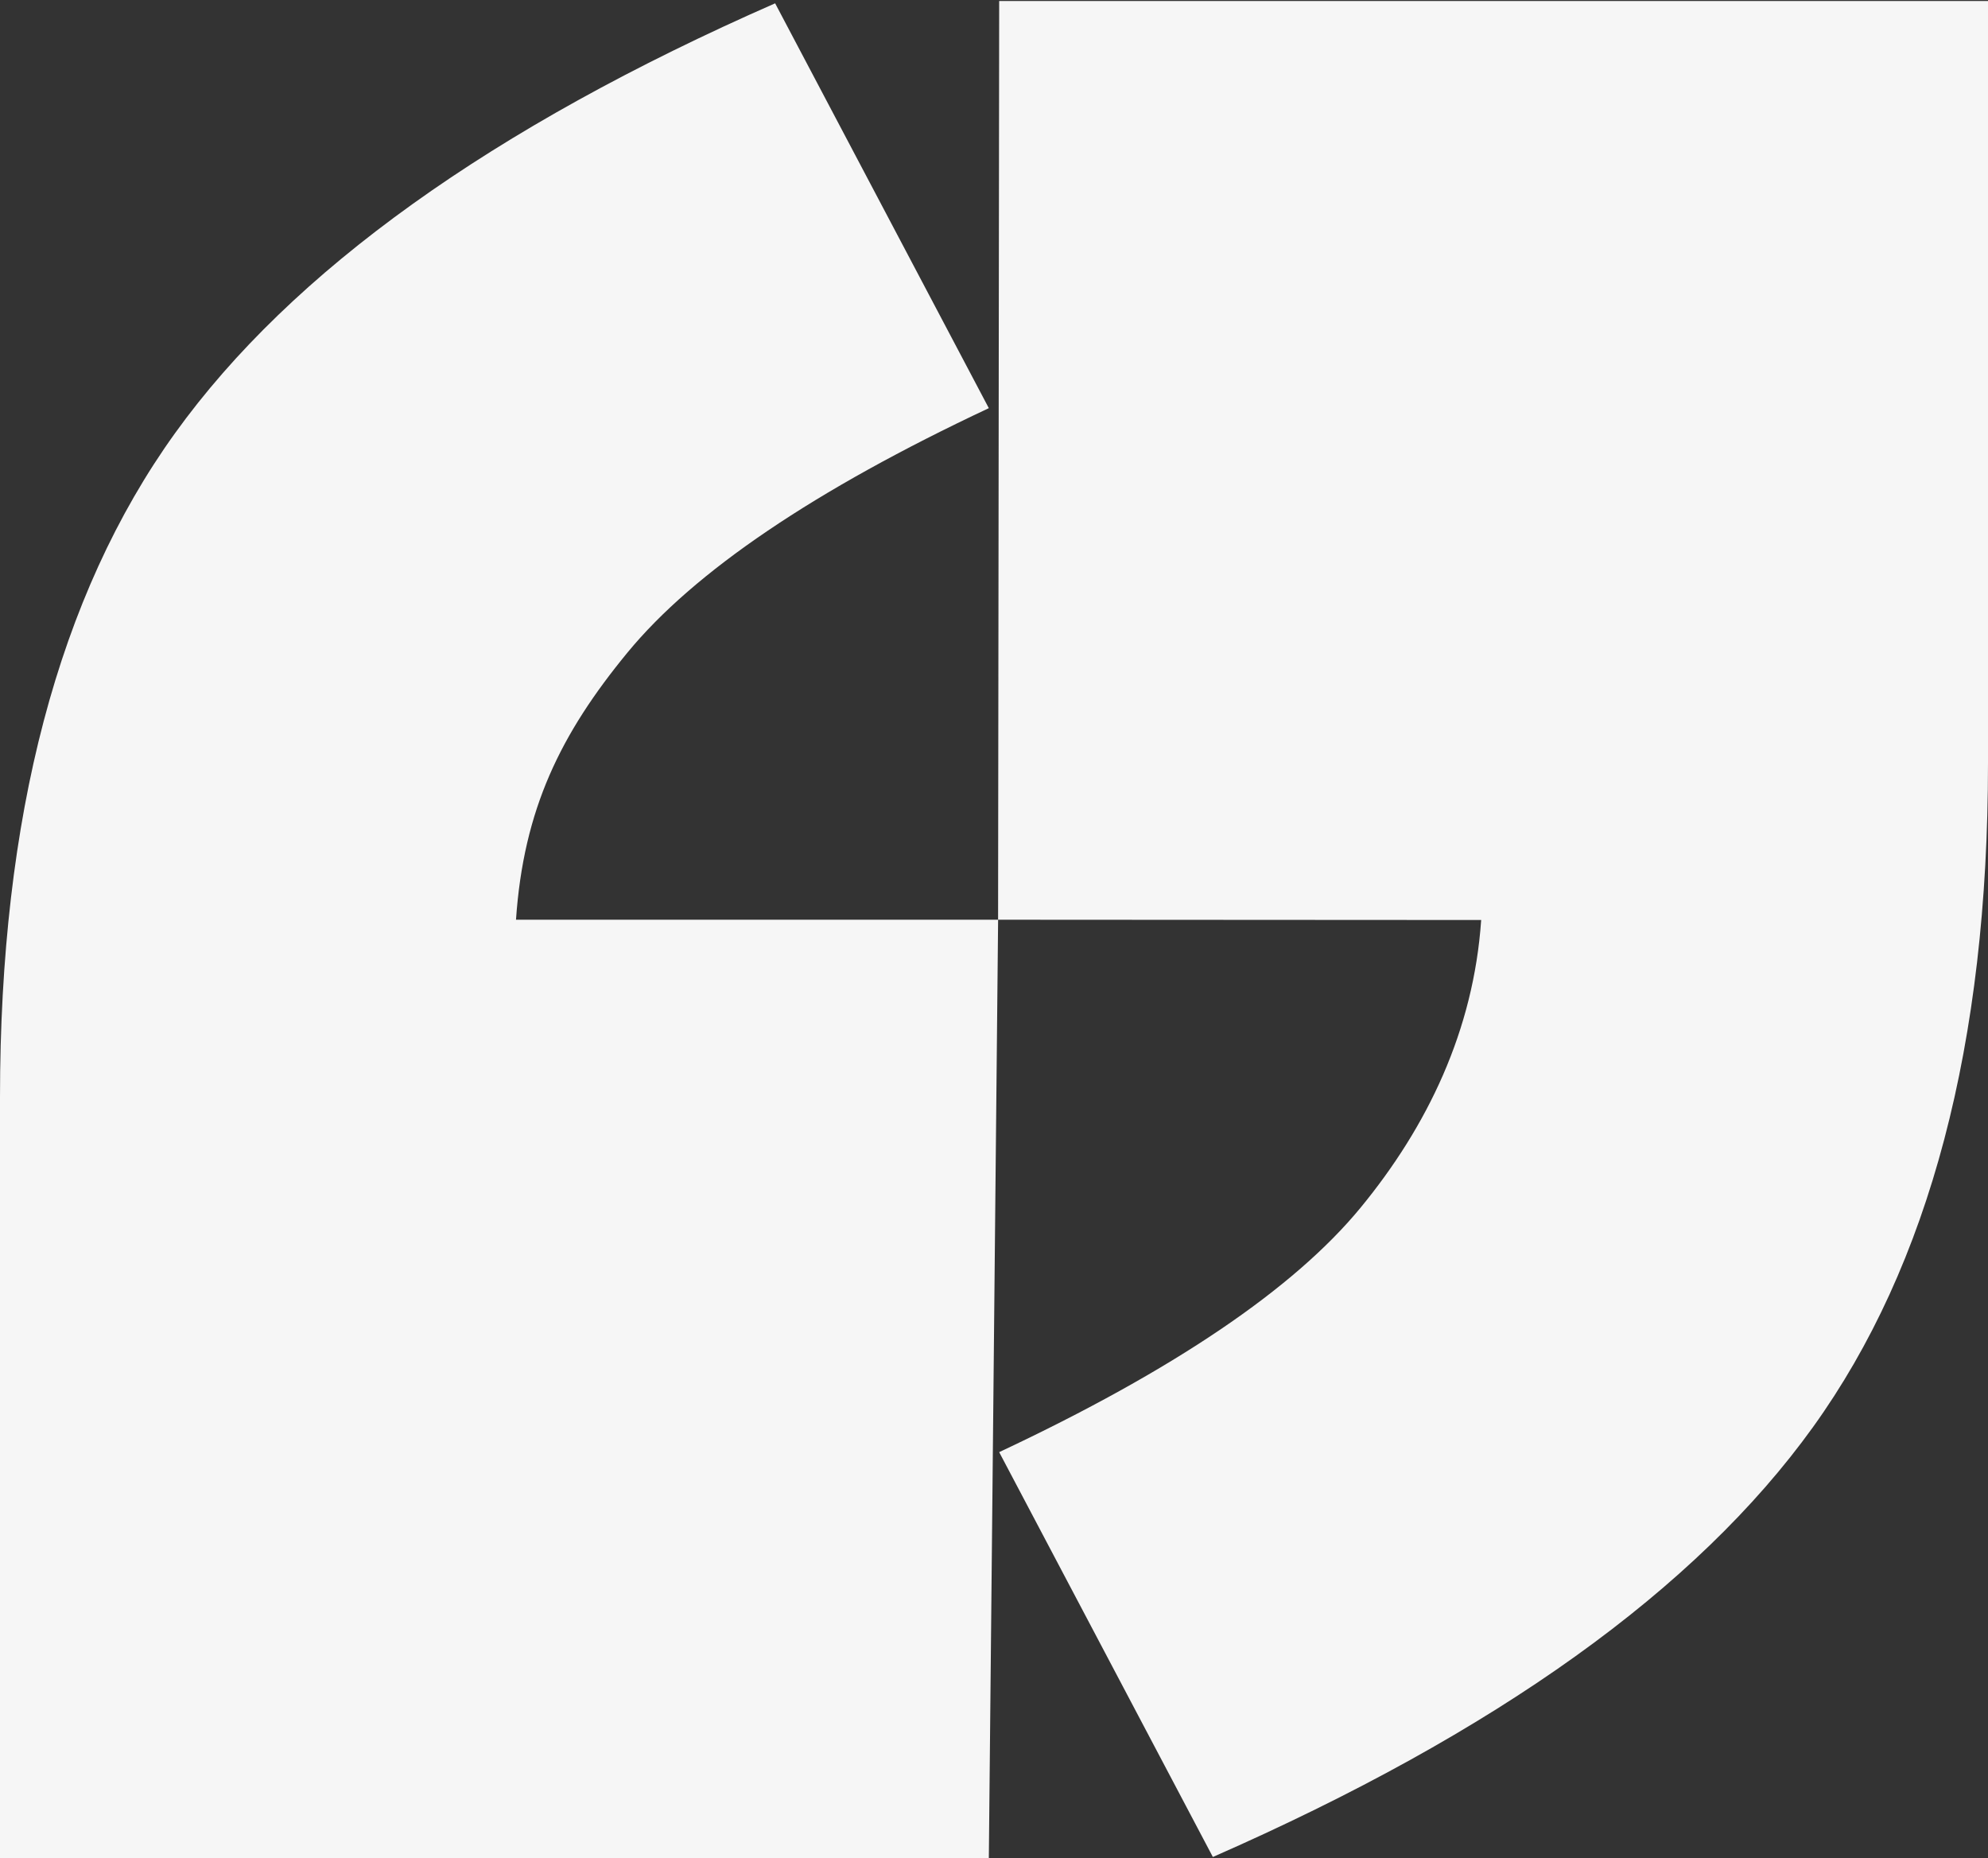
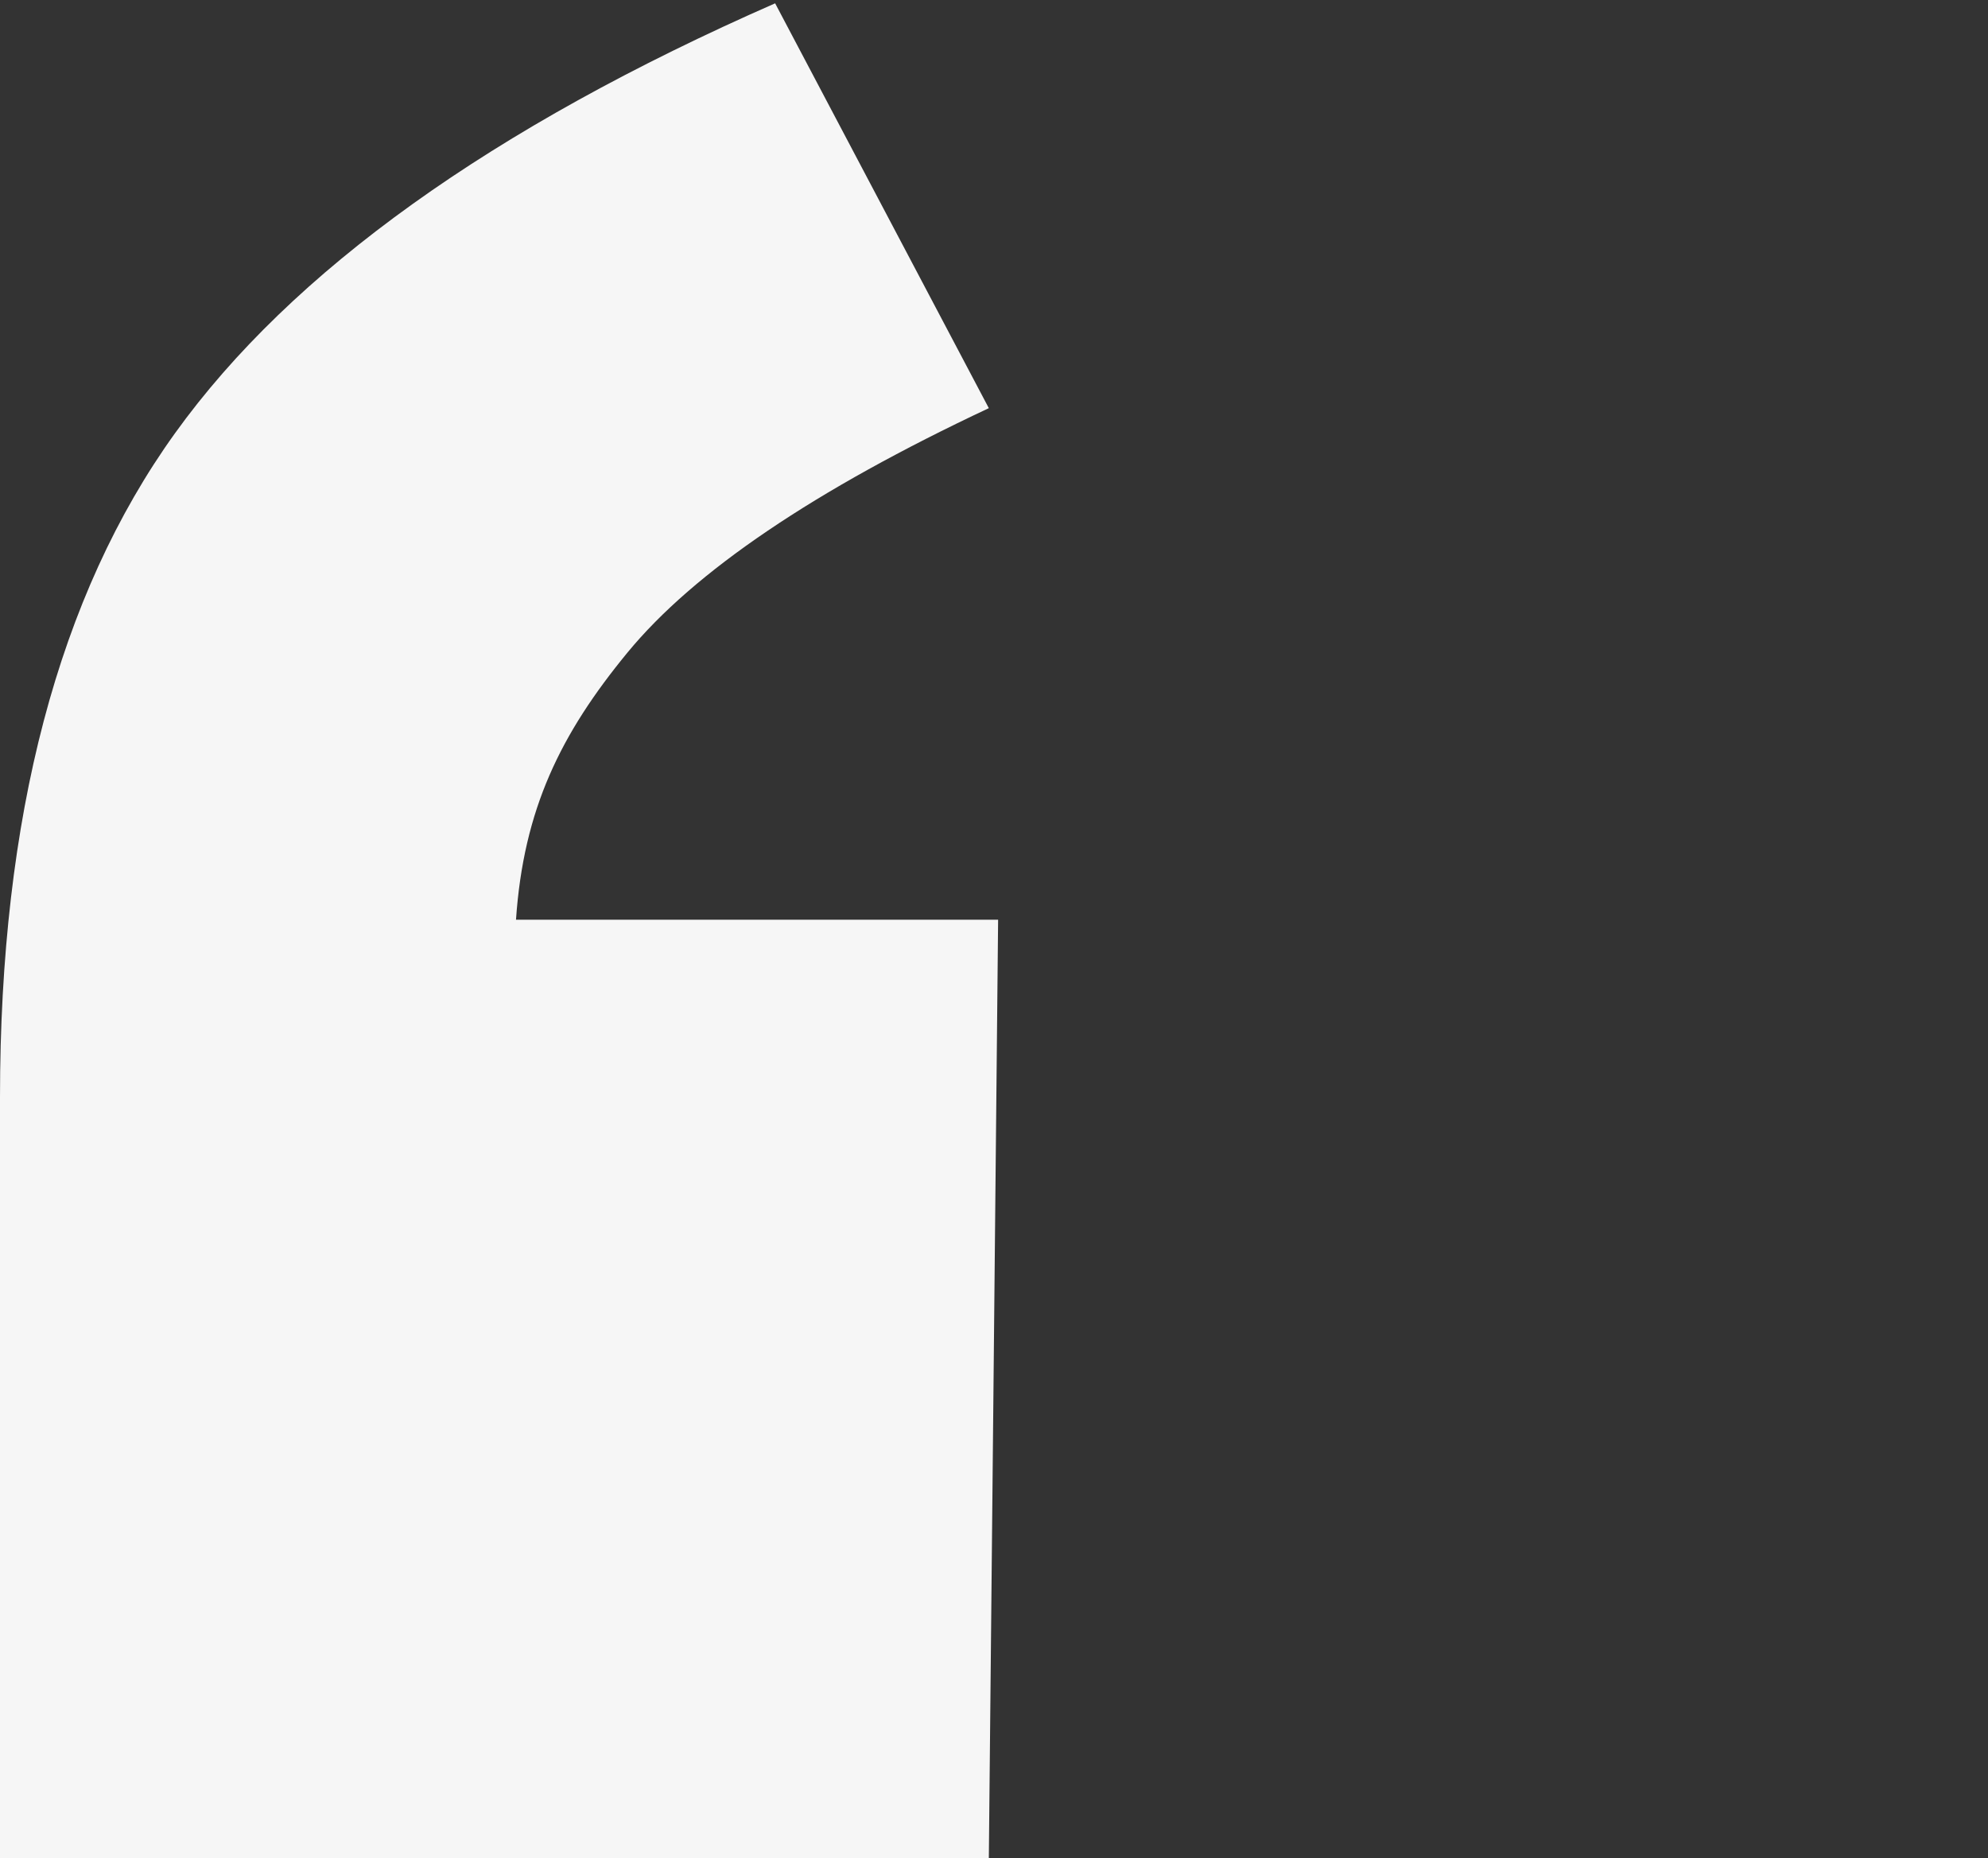
<svg xmlns="http://www.w3.org/2000/svg" id="Layer_1" data-name="Layer 1" viewBox="0 0 856 800">
  <rect x="0" y="0" width="856" height="800" fill="#333333" stroke="none" />
  <defs>
    <style>.cls-1{fill:#f6f6f6;stroke-width:0}</style>
  </defs>
  <path d="M429.76 395.93H222.18c3.26-47.64 19.24-80.03 47.96-114.96 28.71-34.91 80.58-70.01 155.63-105.26L333.76 1.43C211.74 54.96 125.6 116.64 75.36 186.49 25.11 256.34 0 351.64 0 472.41v328.02h425.77l4-404.49z" class="cls-1" />
-   <path d="m429.76 395.93 208.01.12c-3.26 47.64-23.2 88.9-51.91 123.82-28.71 34.91-80.58 70.01-155.63 105.26l92.01 174.28c122.02-53.53 208.16-115.21 258.4-185.06C830.89 544.5 856 449.2 856 328.43V.43H430.23l-.47 395.51z" class="cls-1" />
</svg>